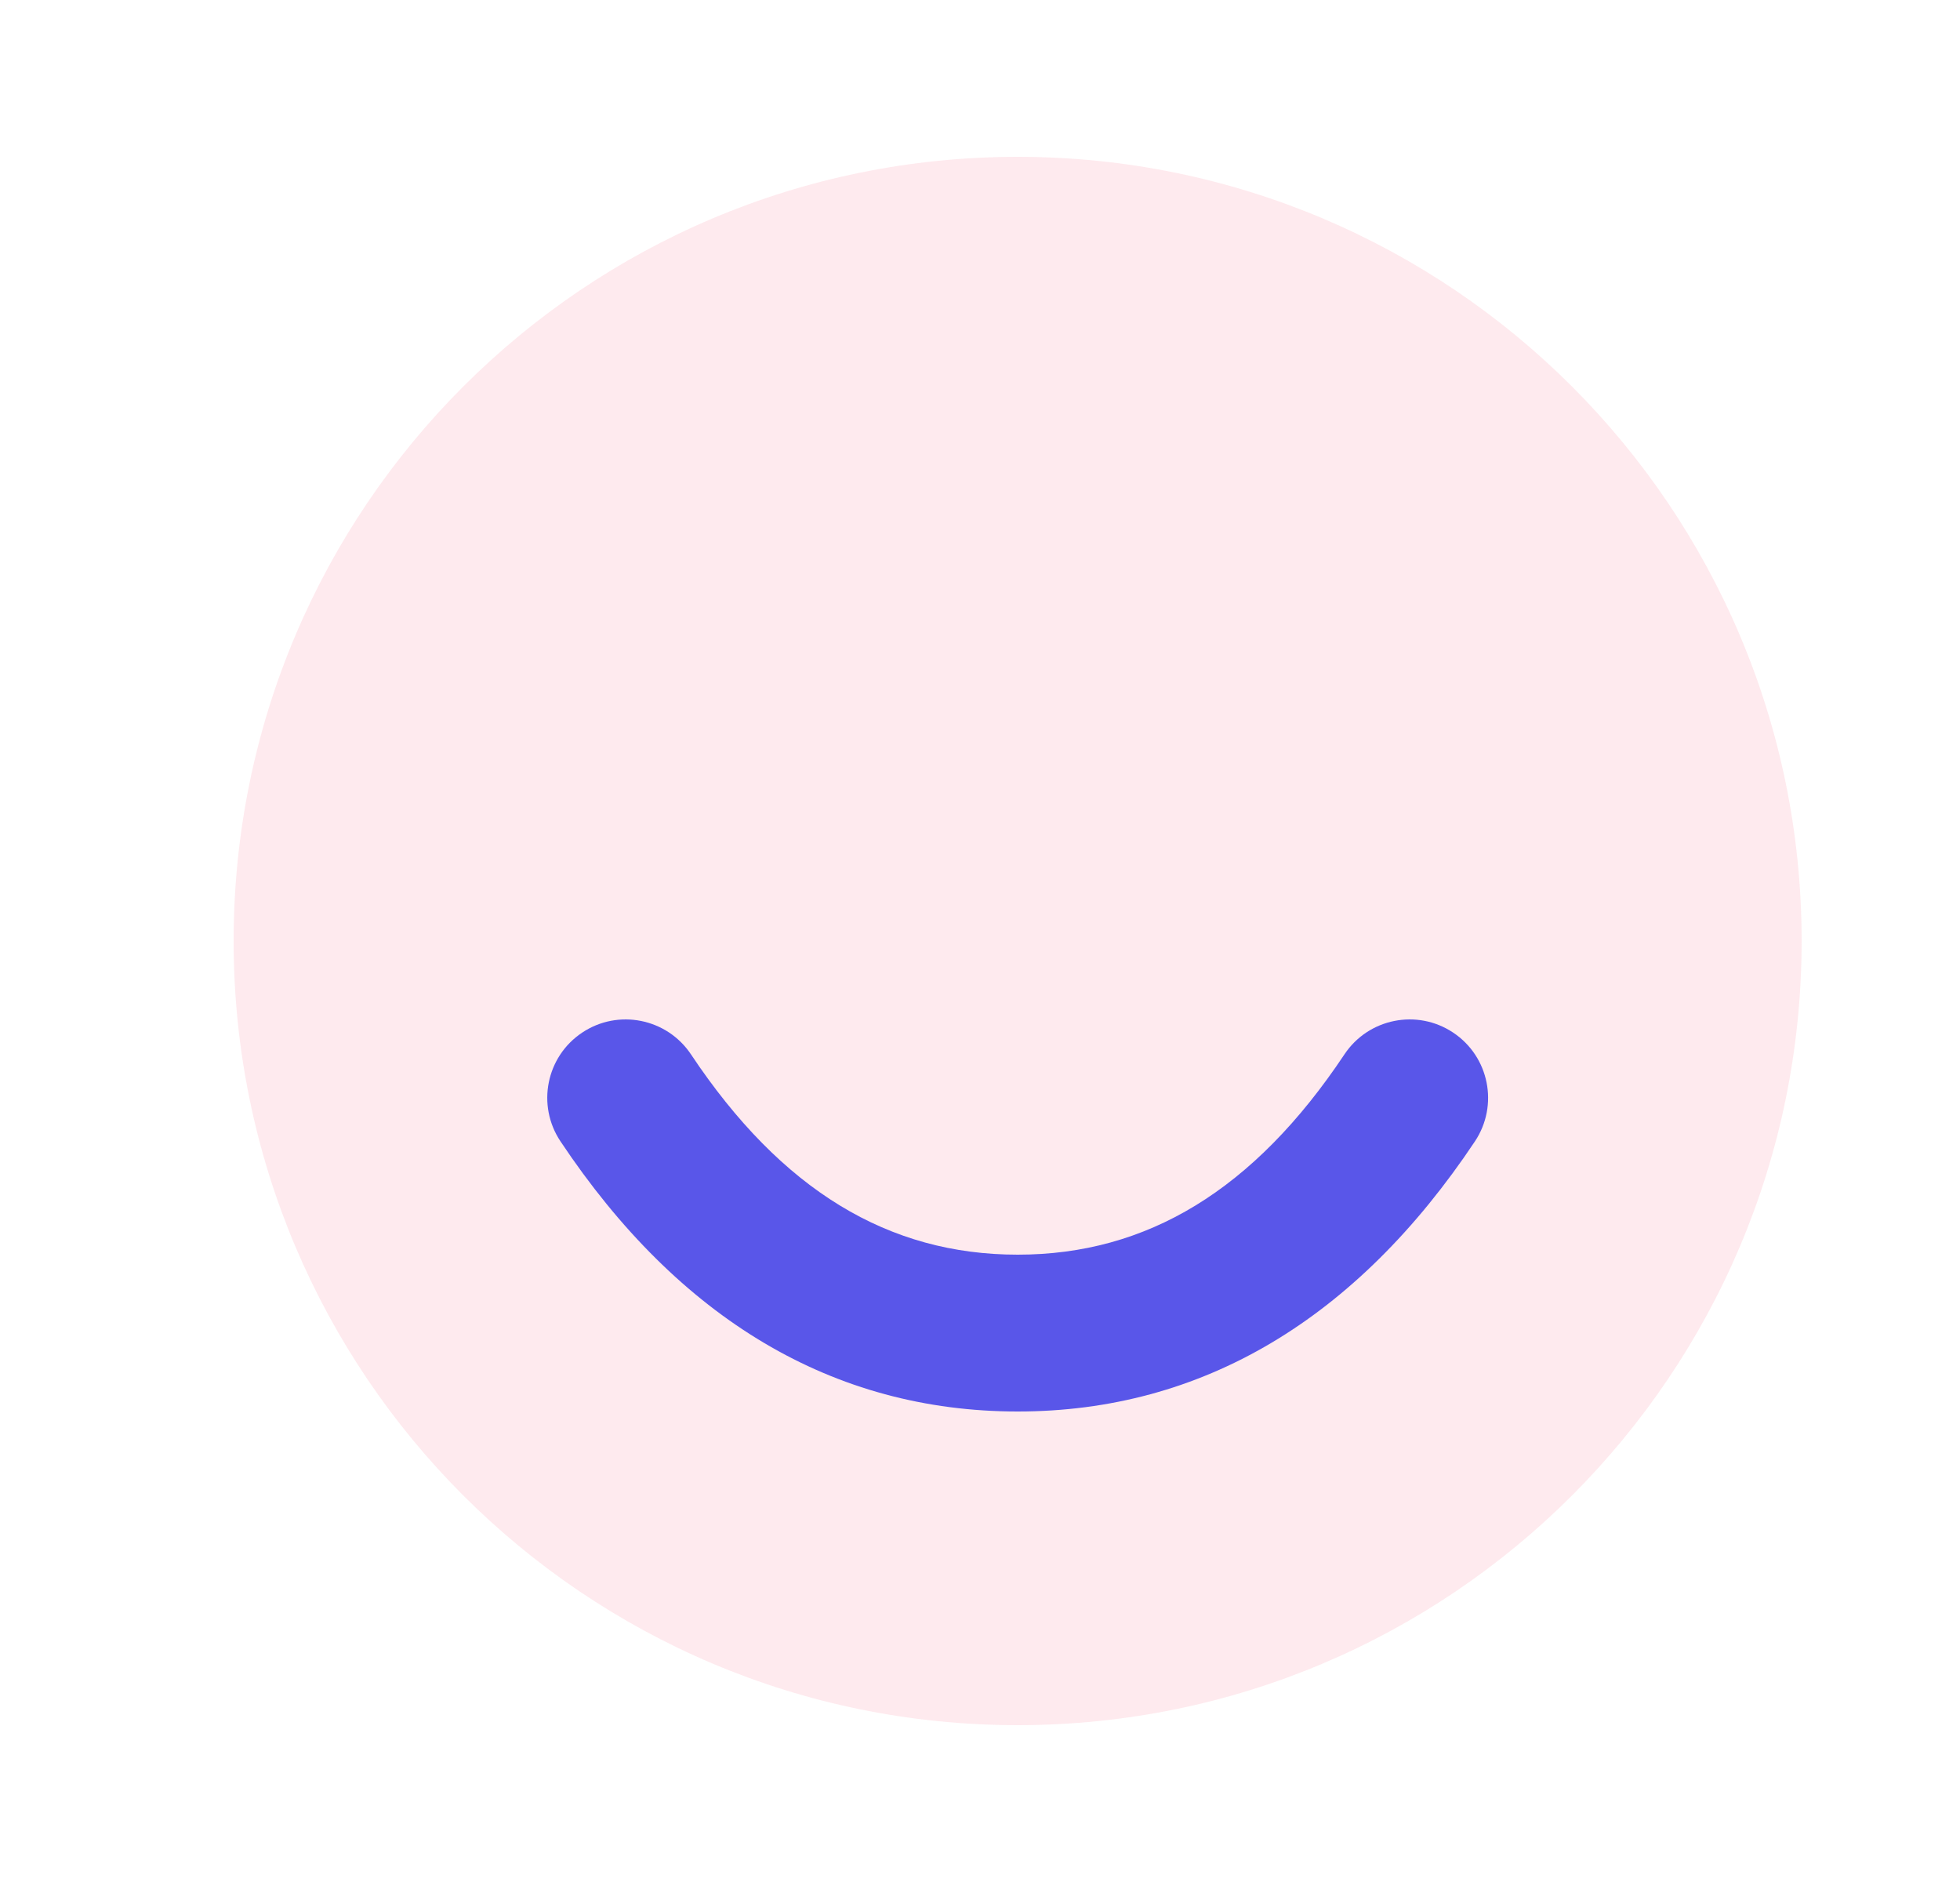
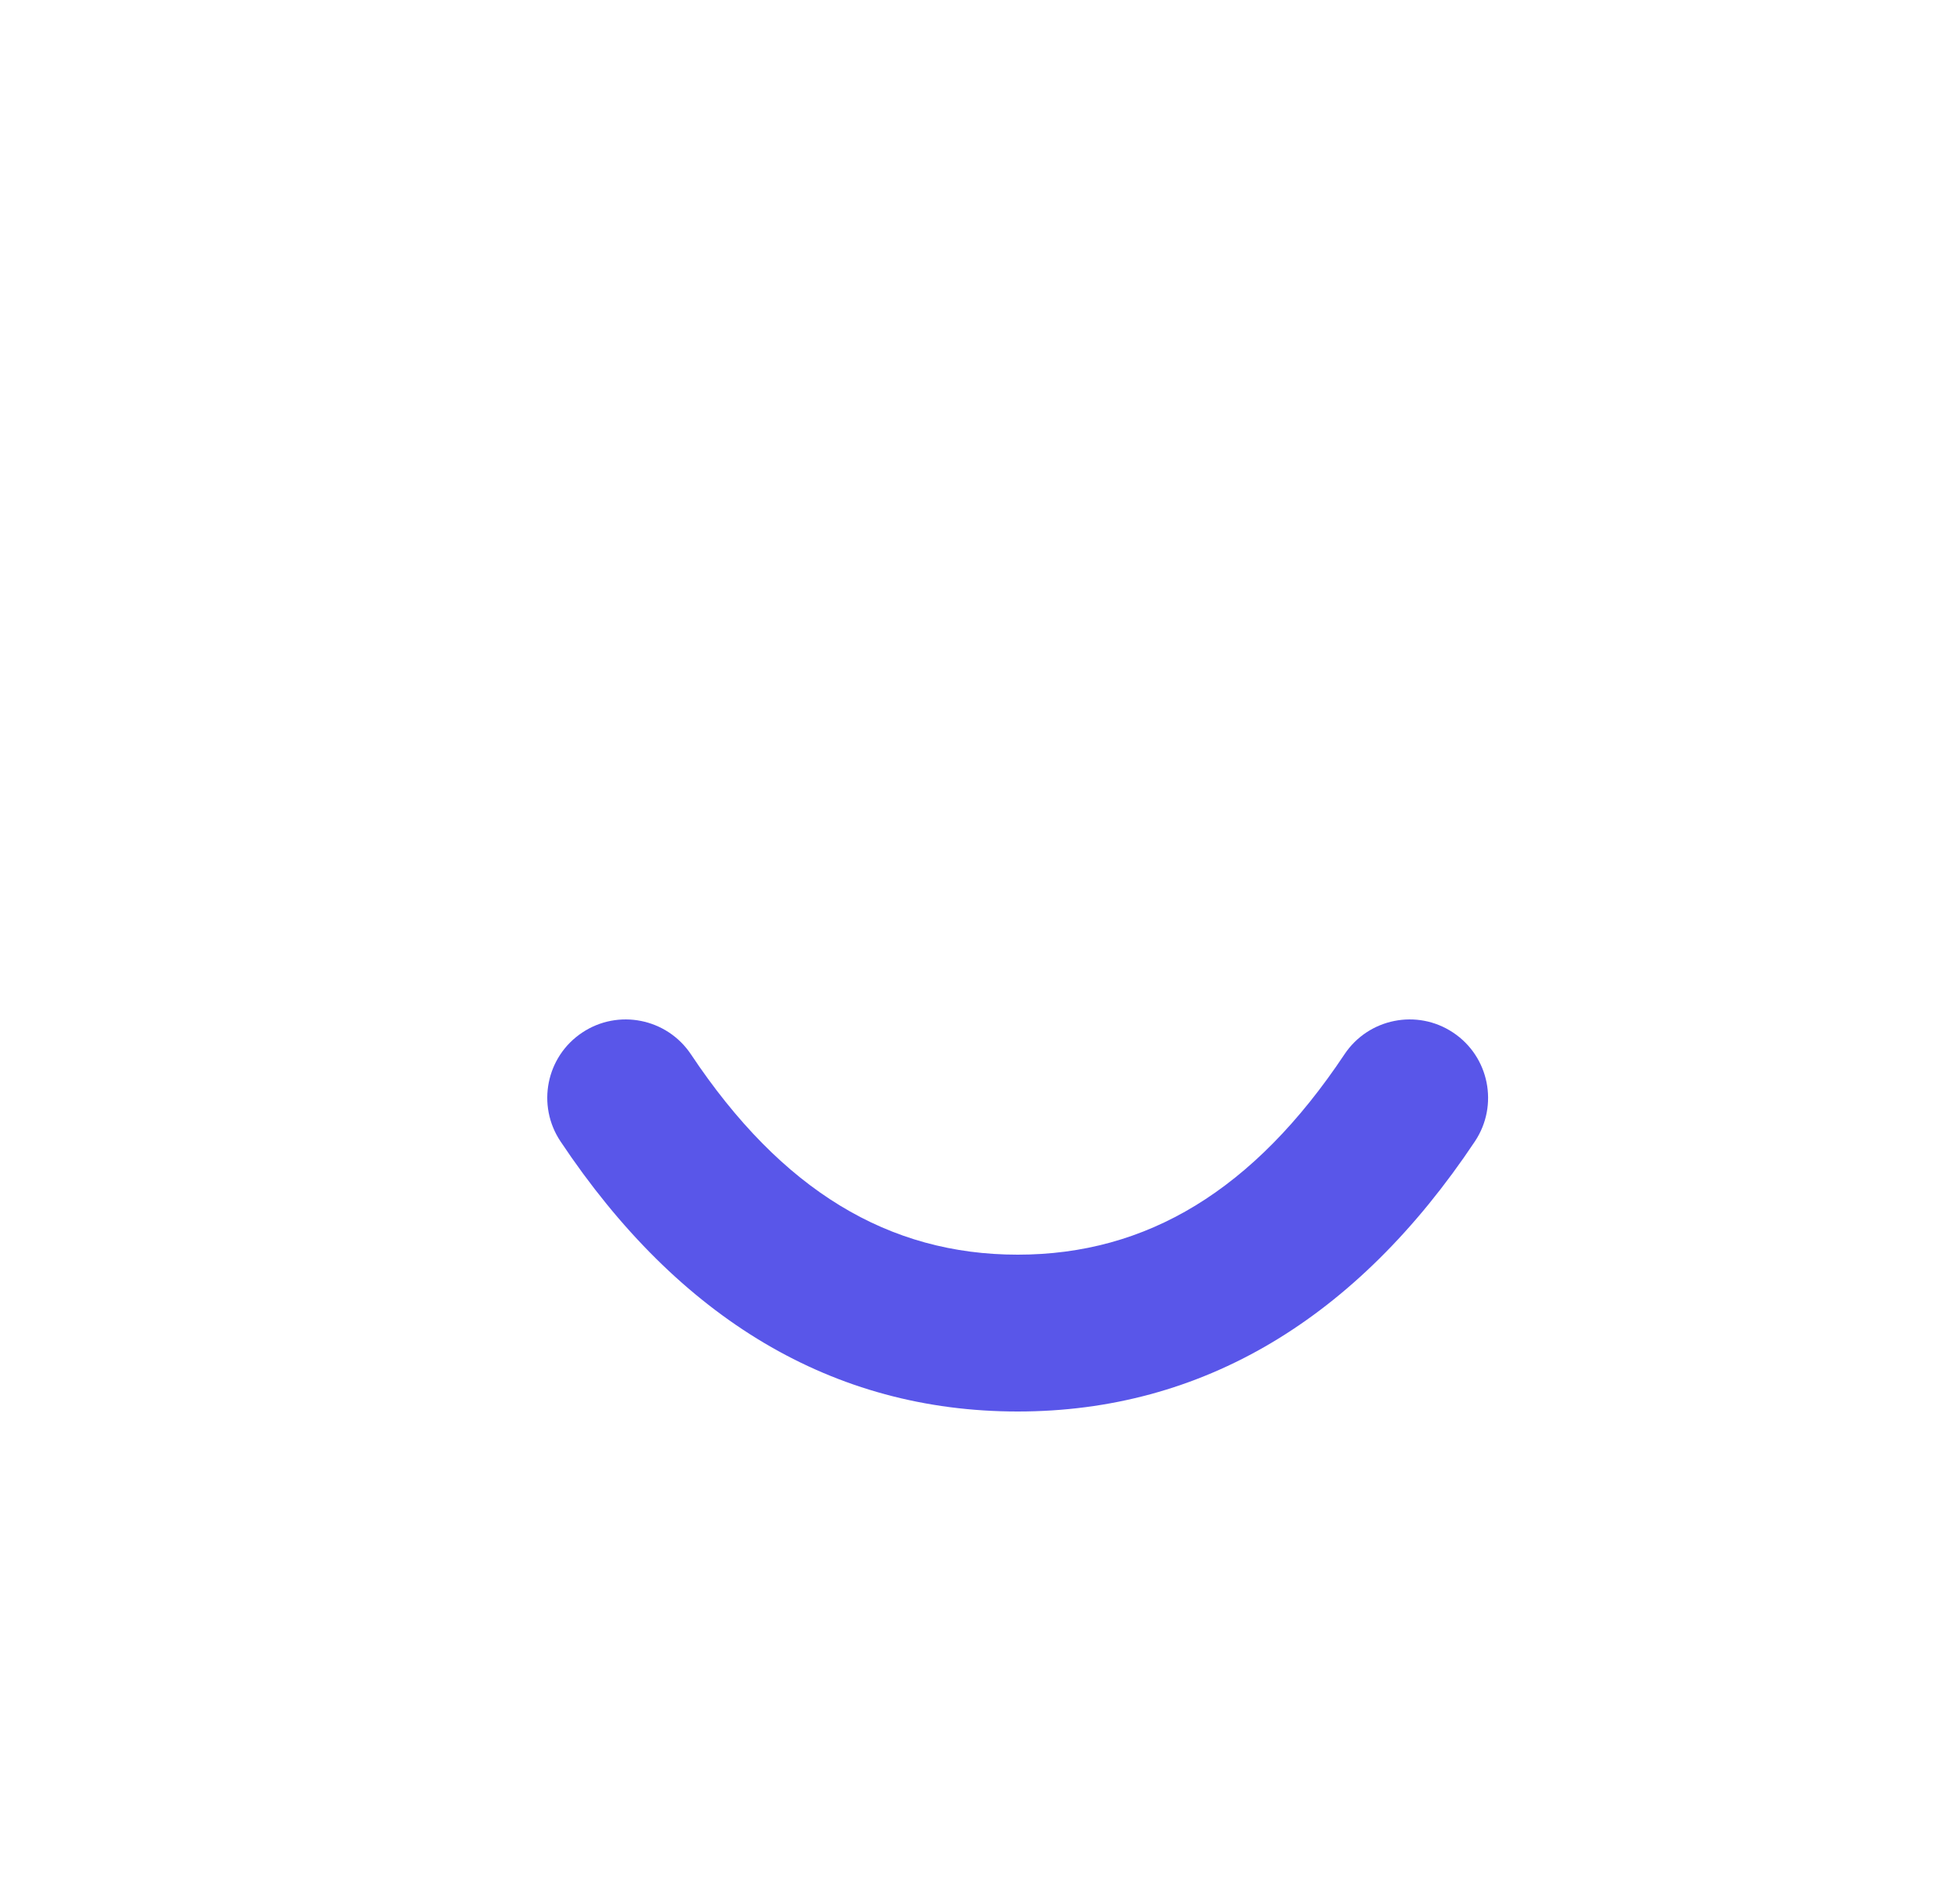
<svg xmlns="http://www.w3.org/2000/svg" width="25" height="24" viewBox="0 0 25 24" fill="none">
  <g id="Component 1">
-     <path id="Vector" opacity="0.3" d="M22.98 12C22.98 6.477 18.503 2 12.98 2C7.458 2 2.98 6.477 2.98 12C2.98 17.523 7.458 22 12.98 22C18.503 22 22.98 17.523 22.98 12Z" fill="#FAB8C4" />
    <path id="Vector_2" fill-rule="evenodd" clip-rule="evenodd" d="M7.149 14.555C6.842 14.095 6.966 13.474 7.426 13.168C7.885 12.862 8.506 12.986 8.813 13.445C9.97 15.181 11.335 16 12.981 16C14.626 16 15.992 15.181 17.149 13.445C17.455 12.986 18.076 12.862 18.535 13.168C18.995 13.474 19.119 14.095 18.813 14.555C17.303 16.819 15.335 18 12.981 18C10.626 18 8.658 16.819 7.149 14.555Z" fill="#5956E9" />
  </g>
</svg>